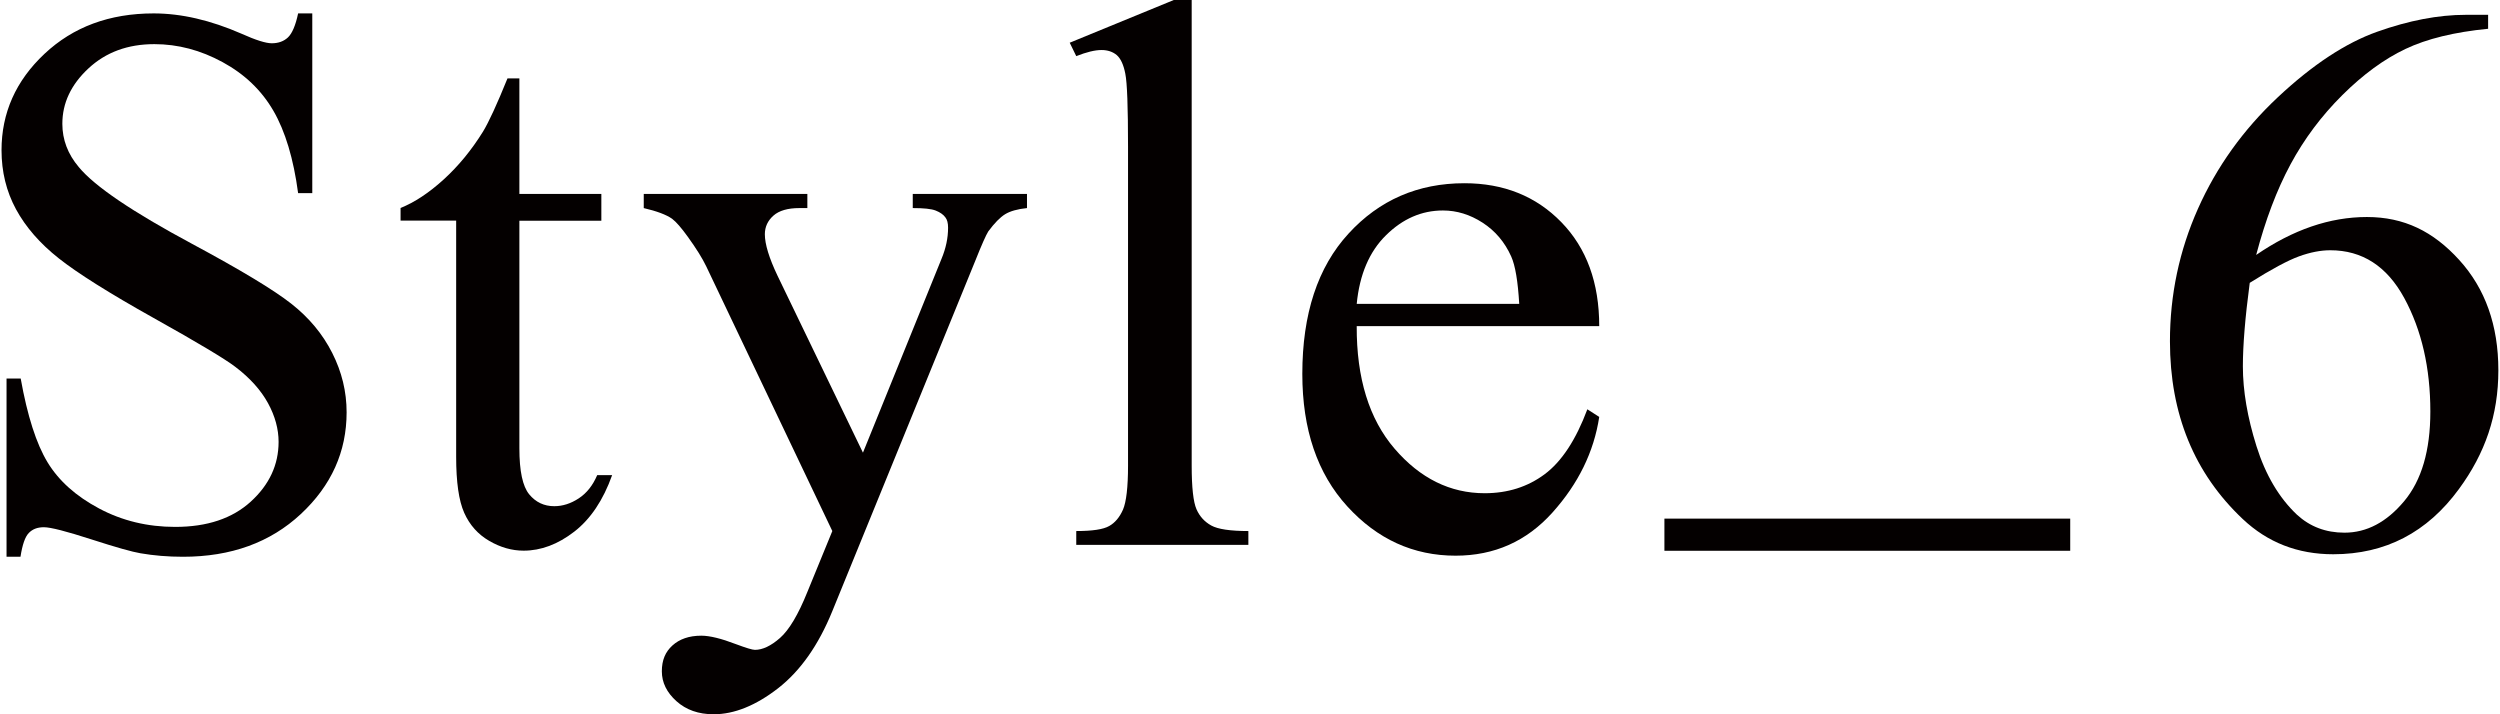
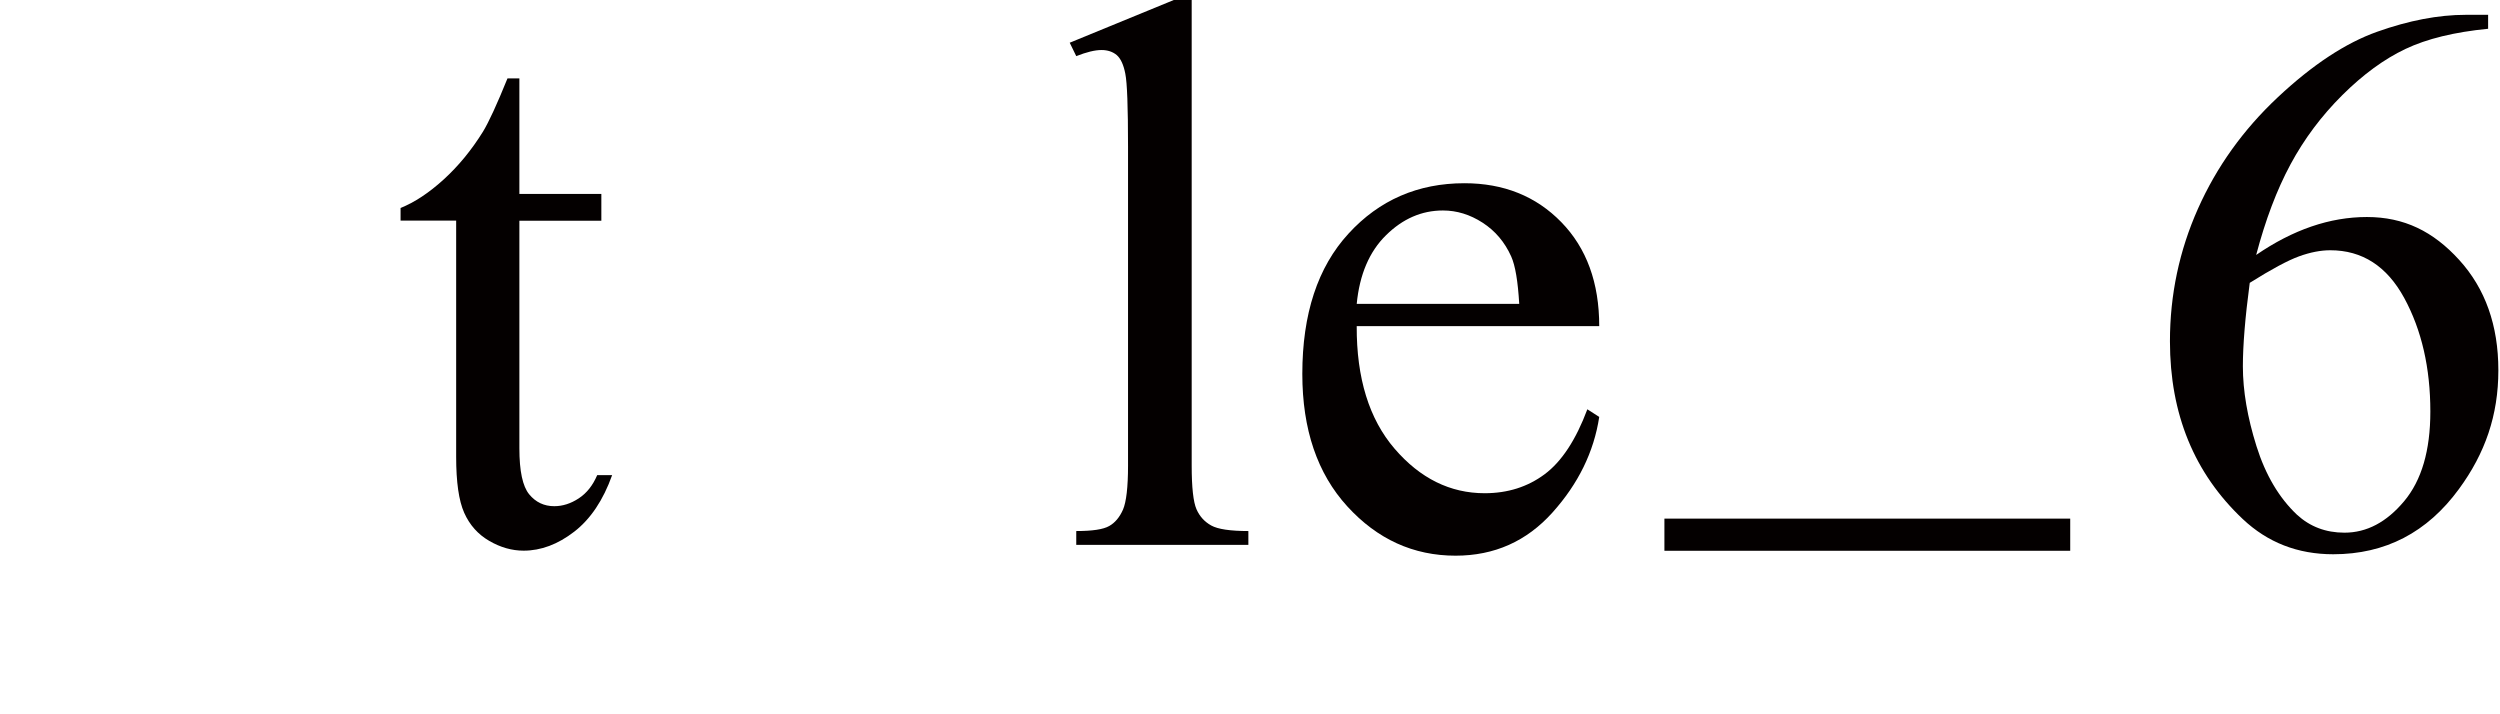
<svg xmlns="http://www.w3.org/2000/svg" id="_レイヤー_1" data-name="レイヤー 1" viewBox="0 0 229.36 65.53">
  <defs>
    <style>
      .cls-1 {
        fill: #040000;
        stroke-width: 0px;
      }
    </style>
  </defs>
-   <path class="cls-1" d="M28.65,1.23v16.49h-1.3c-.42-3.16-1.18-5.68-2.27-7.56s-2.64-3.36-4.66-4.46-4.1-1.65-6.26-1.65c-2.44,0-4.45.74-6.05,2.23s-2.39,3.18-2.39,5.08c0,1.45.5,2.78,1.51,3.97,1.45,1.76,4.91,4.1,10.37,7.03,4.45,2.39,7.49,4.22,9.12,5.5s2.88,2.78,3.76,4.52,1.32,3.55,1.32,5.45c0,3.61-1.4,6.72-4.2,9.33s-6.4,3.92-10.81,3.92c-1.38,0-2.68-.11-3.9-.32-.73-.12-2.23-.54-4.52-1.28s-3.73-1.11-4.34-1.11-1.05.18-1.39.53-.59,1.08-.76,2.18H.6v-16.35h1.3c.61,3.42,1.43,5.98,2.46,7.68s2.61,3.11,4.73,4.24,4.45,1.69,6.98,1.69c2.93,0,5.24-.77,6.94-2.32s2.55-3.38,2.55-5.48c0-1.17-.32-2.36-.97-3.55s-1.65-2.31-3.01-3.34c-.91-.7-3.41-2.2-7.49-4.48s-6.98-4.11-8.7-5.47-3.03-2.86-3.92-4.5S.14,15.75.14,13.78c0-3.42,1.31-6.37,3.94-8.84S10.04,1.23,14.1,1.23c2.53,0,5.21.62,8.05,1.86,1.31.59,2.24.88,2.78.88.61,0,1.11-.18,1.49-.54s.7-1.1.93-2.2h1.3Z" />
  <path class="cls-1" d="M47.65,7.21v10.58h7.52v2.46h-7.52v20.88c0,2.09.3,3.49.9,4.22s1.37,1.09,2.3,1.09c.77,0,1.52-.24,2.25-.72.73-.48,1.29-1.19,1.69-2.13h1.37c-.82,2.3-1.98,4.03-3.48,5.19-1.5,1.16-3.05,1.74-4.64,1.74-1.08,0-2.13-.3-3.16-.9-1.03-.6-1.79-1.45-2.29-2.57s-.74-2.83-.74-5.15v-21.66h-5.1v-1.16c1.29-.52,2.61-1.39,3.96-2.62,1.35-1.23,2.55-2.69,3.6-4.38.54-.89,1.29-2.52,2.25-4.89h1.09Z" />
-   <path class="cls-1" d="M59.06,17.79h15.01v1.3h-.74c-1.05,0-1.85.23-2.37.69s-.79,1.03-.79,1.71c0,.91.39,2.18,1.16,3.8l7.84,16.24,7.21-17.79c.4-.96.6-1.91.6-2.85,0-.42-.08-.74-.25-.95-.19-.26-.48-.46-.88-.62s-1.1-.23-2.11-.23v-1.3h10.48v1.3c-.87.09-1.54.28-2,.56s-.98.81-1.55,1.58c-.21.33-.61,1.23-1.2,2.71l-13.11,32.13c-1.27,3.12-2.92,5.47-4.97,7.07-2.05,1.59-4.03,2.39-5.92,2.39-1.38,0-2.52-.4-3.41-1.2-.89-.8-1.34-1.71-1.34-2.74s.32-1.78.97-2.37,1.53-.9,2.65-.9c.77,0,1.83.26,3.16.77.94.35,1.52.53,1.76.53.7,0,1.47-.36,2.3-1.09.83-.73,1.67-2.13,2.51-4.22l2.29-5.59-11.57-24.29c-.35-.73-.91-1.63-1.69-2.71-.59-.82-1.07-1.37-1.44-1.65-.54-.38-1.41-.7-2.6-.98v-1.3Z" />
  <path class="cls-1" d="M109.33,0v42.71c0,2.02.15,3.35.44,4.01.29.66.74,1.15,1.35,1.49.61.34,1.75.51,3.41.51v1.27h-15.79v-1.27c1.48,0,2.48-.15,3.02-.46.54-.3.96-.81,1.27-1.51.3-.7.46-2.05.46-4.04V13.46c0-3.63-.08-5.87-.25-6.7-.16-.83-.43-1.4-.79-1.71-.36-.3-.83-.46-1.39-.46-.61,0-1.38.19-2.32.56l-.6-1.23,9.6-3.94h1.58Z" />
  <path class="cls-1" d="M124.47,29.92c-.02,4.78,1.14,8.53,3.48,11.25,2.34,2.72,5.1,4.08,8.26,4.08,2.11,0,3.94-.58,5.5-1.74,1.56-1.16,2.87-3.15,3.92-5.96l1.09.7c-.49,3.21-1.92,6.13-4.29,8.77-2.37,2.64-5.33,3.96-8.89,3.96-3.87,0-7.18-1.51-9.93-4.52-2.75-3.01-4.13-7.06-4.13-12.15,0-5.51,1.41-9.8,4.24-12.88,2.82-3.08,6.37-4.62,10.63-4.62,3.61,0,6.57,1.19,8.89,3.57s3.48,5.56,3.48,9.54h-22.25ZM124.47,27.88h14.91c-.12-2.06-.36-3.52-.74-4.36-.59-1.31-1.46-2.34-2.62-3.09s-2.37-1.12-3.64-1.12c-1.95,0-3.69.76-5.22,2.27-1.54,1.51-2.43,3.62-2.69,6.31Z" />
  <path class="cls-1" d="M189.93,50.53h-37.23v-2.95h37.23v2.95Z" />
  <path class="cls-1" d="M228.27,1.34v1.3c-3.09.3-5.62.92-7.58,1.85s-3.89,2.34-5.8,4.24-3.49,4.01-4.75,6.35-2.3,5.1-3.15,8.31c3.38-2.32,6.76-3.48,10.16-3.48s6.08,1.31,8.47,3.94,3.59,6,3.59,10.12-1.21,7.62-3.62,10.9c-2.91,3.98-6.75,5.98-11.53,5.98-3.26,0-6.02-1.08-8.3-3.23-4.45-4.2-6.68-9.63-6.68-16.31,0-4.27.86-8.32,2.57-12.16s4.15-7.25,7.33-10.23,6.22-4.98,9.12-6.01,5.61-1.55,8.12-1.55h2.04ZM206.4,25.95c-.42,3.16-.63,5.72-.63,7.66,0,2.25.42,4.69,1.25,7.33s2.07,4.73,3.71,6.28c1.2,1.1,2.65,1.65,4.36,1.65,2.04,0,3.86-.96,5.47-2.88s2.41-4.66,2.41-8.23c0-4.01-.8-7.48-2.39-10.41s-3.86-4.39-6.79-4.39c-.89,0-1.85.19-2.87.56s-2.53,1.18-4.52,2.43Z" />
</svg>